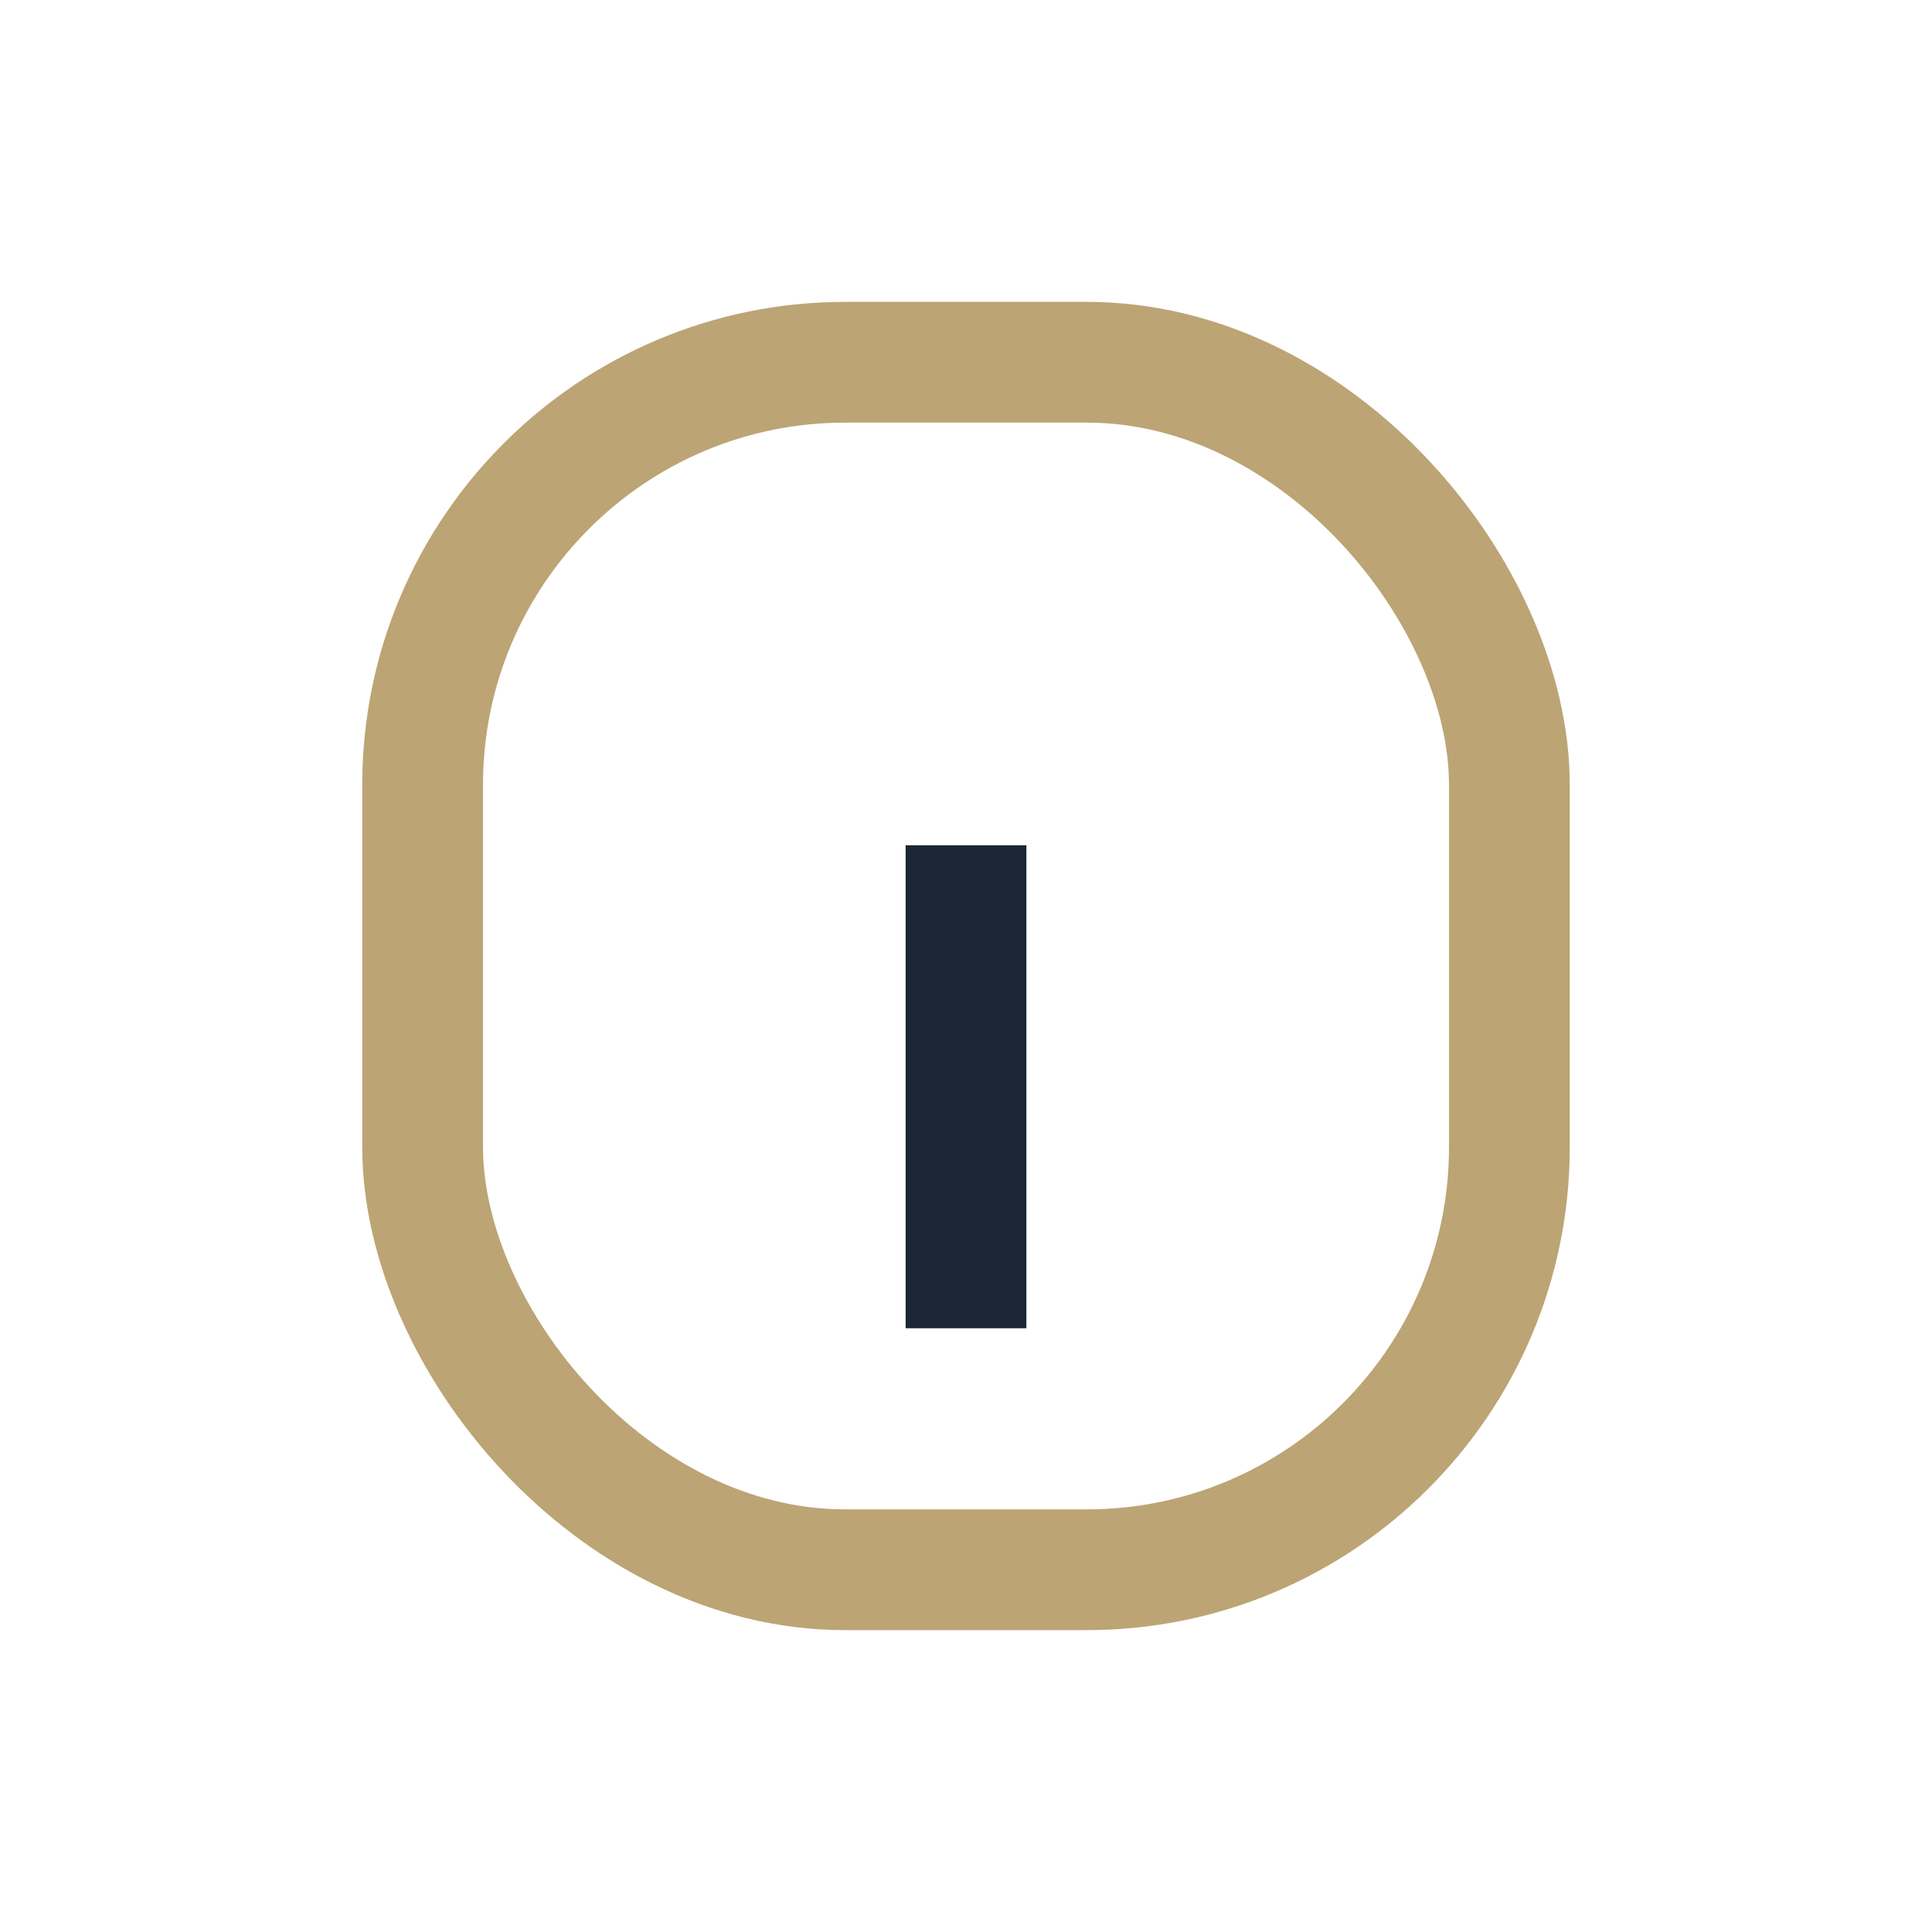
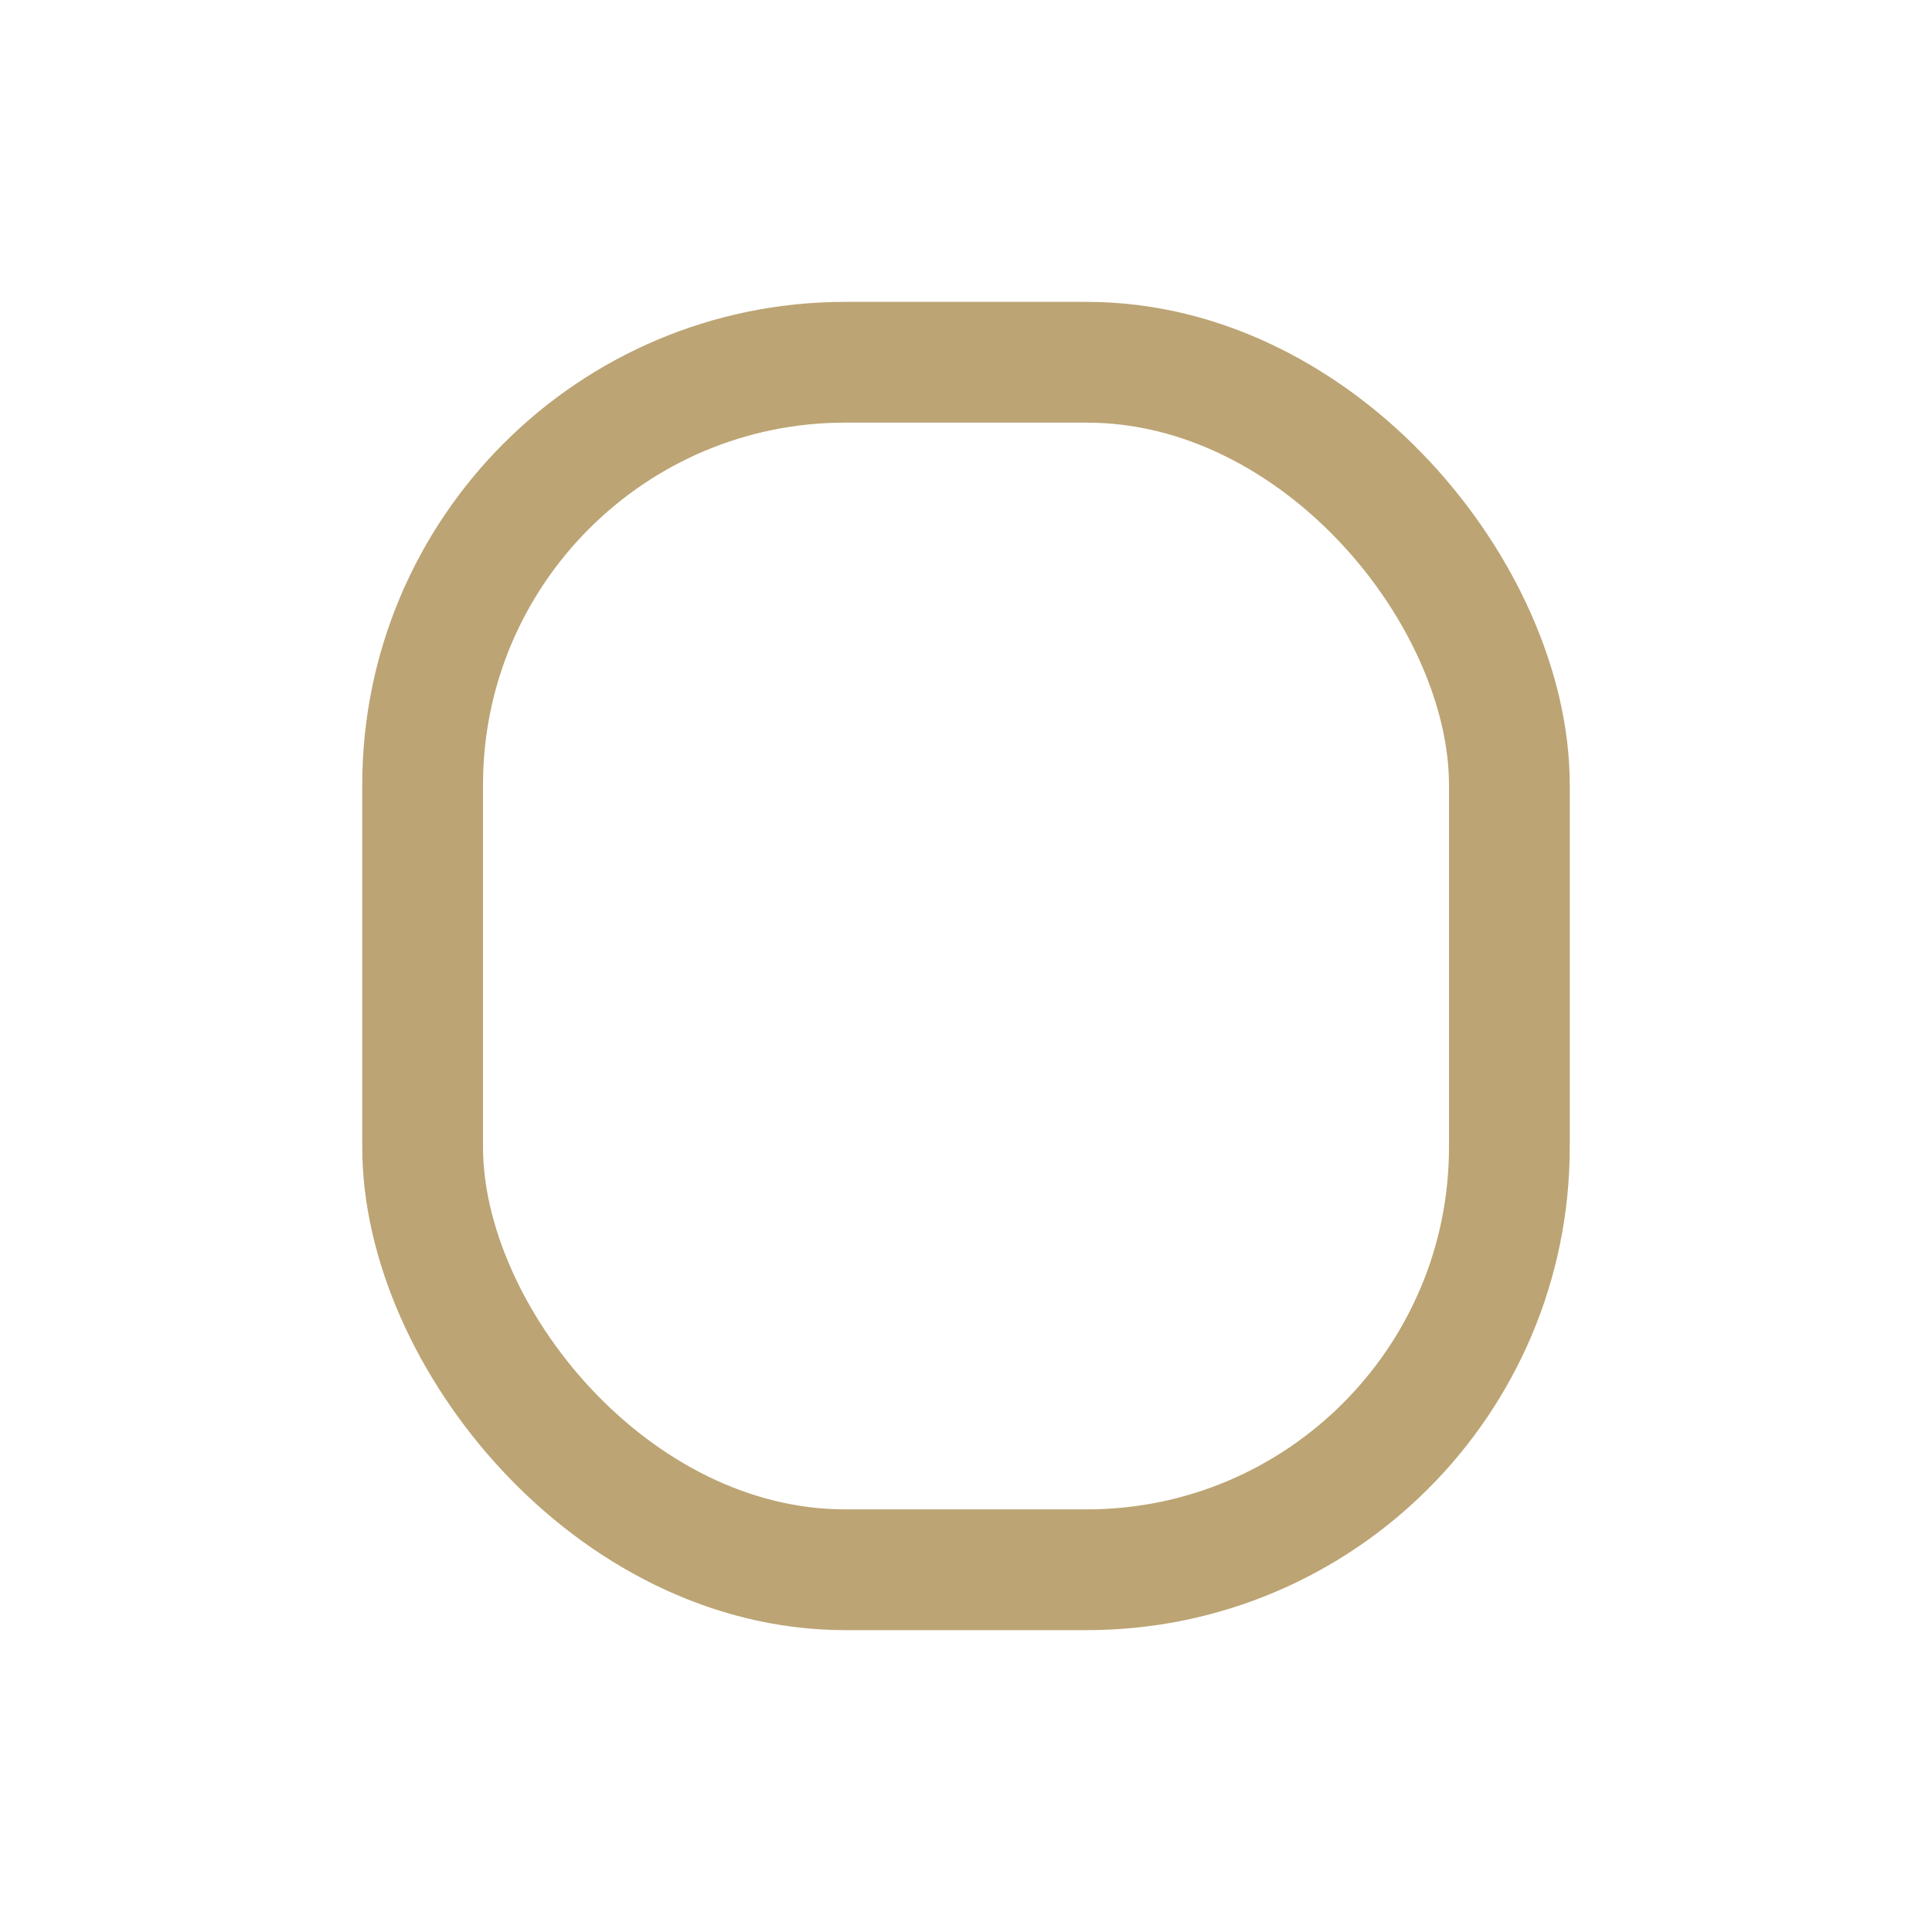
<svg xmlns="http://www.w3.org/2000/svg" width="32" height="32" viewBox="0 0 32 32">
  <rect x="7" y="6" width="18" height="20" rx="7" fill="none" stroke="#BCA474" stroke-width="2" />
-   <path d="M16 14v8" stroke="#1B2634" stroke-width="2" />
</svg>